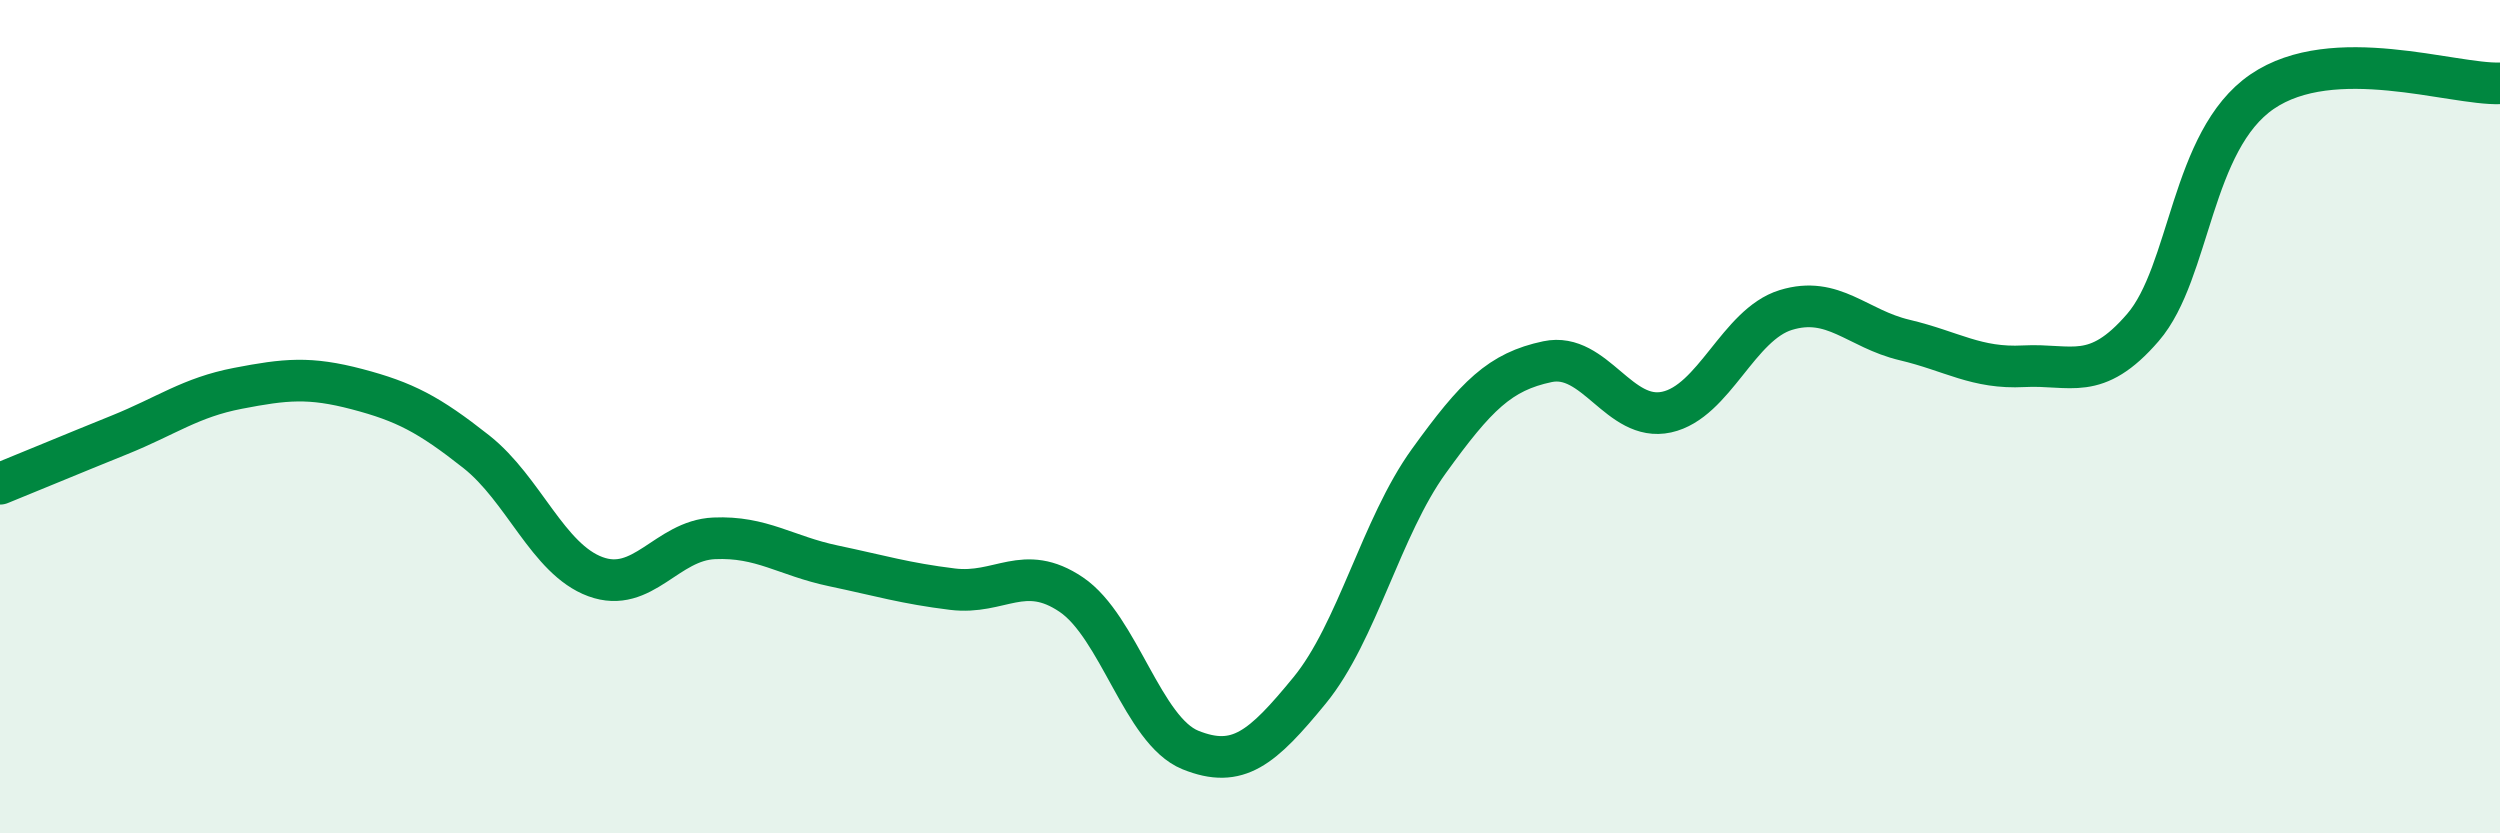
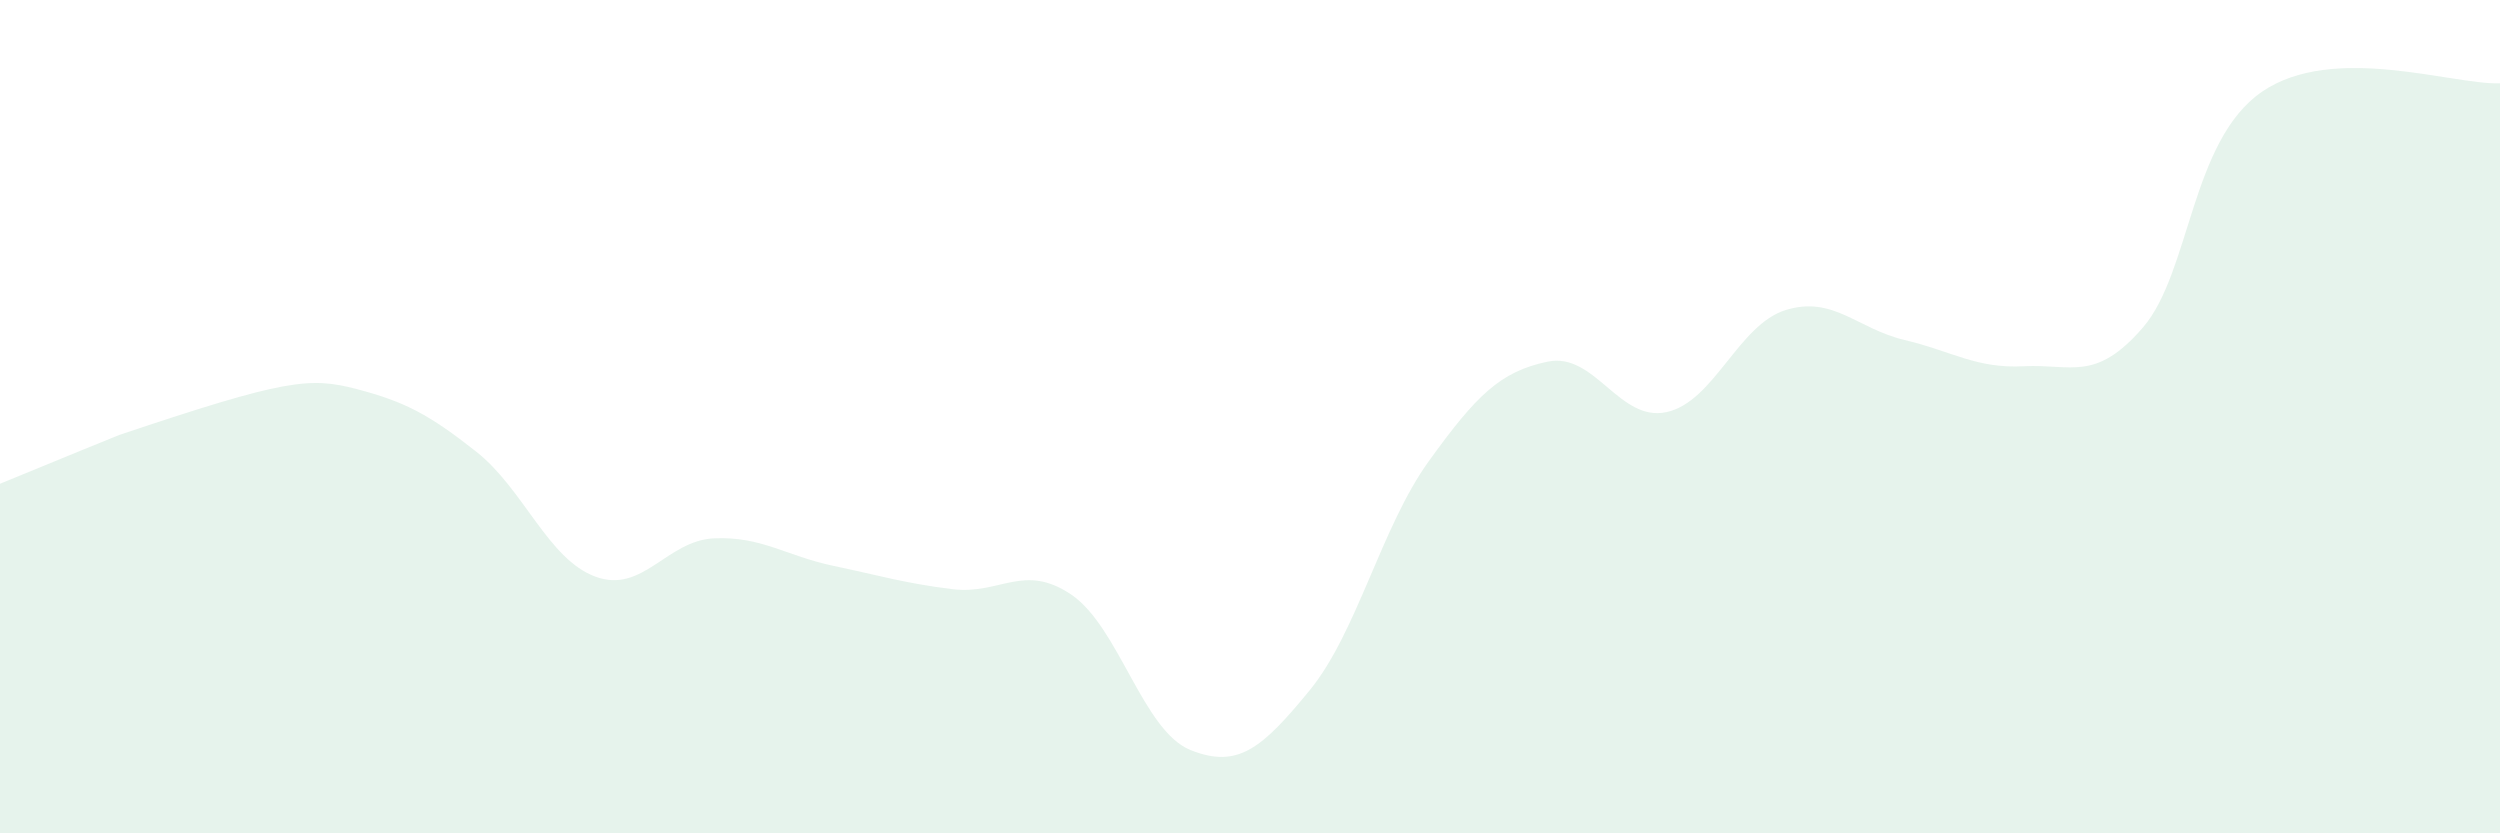
<svg xmlns="http://www.w3.org/2000/svg" width="60" height="20" viewBox="0 0 60 20">
-   <path d="M 0,11.61 C 0.57,11.38 1.72,10.9 2.86,10.44 C 4,9.98 4.57,9.54 5.71,9.32 C 6.85,9.1 7.43,9.04 8.57,9.34 C 9.71,9.64 10.29,9.94 11.43,10.84 C 12.57,11.74 13.15,13.42 14.29,13.84 C 15.43,14.26 16,12.97 17.14,12.92 C 18.28,12.87 18.86,13.34 20,13.58 C 21.14,13.82 21.72,14 22.86,14.14 C 24,14.28 24.57,13.5 25.71,14.27 C 26.85,15.04 27.43,17.54 28.57,18 C 29.71,18.46 30.29,17.96 31.43,16.57 C 32.57,15.18 33.15,12.65 34.29,11.07 C 35.43,9.49 36,8.92 37.14,8.68 C 38.28,8.44 38.86,10.14 40,9.89 C 41.14,9.64 41.72,7.79 42.86,7.44 C 44,7.09 44.57,7.89 45.71,8.16 C 46.85,8.43 47.43,8.85 48.57,8.79 C 49.71,8.73 50.29,9.18 51.43,7.86 C 52.57,6.54 52.58,3.37 54.29,2.2 C 56,1.03 58.86,2.04 60,2L60 20L0 20Z" fill="#008740" opacity="0.1" stroke-linecap="round" stroke-linejoin="round" />
-   <path d="M 0,11.61 C 0.57,11.38 1.72,10.9 2.86,10.44 C 4,9.98 4.57,9.54 5.71,9.32 C 6.85,9.1 7.43,9.04 8.57,9.34 C 9.71,9.64 10.29,9.94 11.43,10.84 C 12.57,11.74 13.15,13.42 14.29,13.84 C 15.43,14.26 16,12.97 17.14,12.92 C 18.28,12.87 18.86,13.34 20,13.58 C 21.14,13.82 21.72,14 22.86,14.14 C 24,14.28 24.57,13.5 25.71,14.27 C 26.85,15.04 27.43,17.54 28.57,18 C 29.71,18.46 30.29,17.96 31.43,16.57 C 32.57,15.18 33.15,12.65 34.29,11.07 C 35.43,9.49 36,8.92 37.14,8.68 C 38.28,8.44 38.86,10.14 40,9.89 C 41.14,9.64 41.72,7.79 42.86,7.44 C 44,7.09 44.57,7.89 45.71,8.16 C 46.85,8.43 47.43,8.85 48.57,8.79 C 49.71,8.73 50.29,9.18 51.43,7.86 C 52.57,6.54 52.58,3.37 54.29,2.2 C 56,1.03 58.86,2.04 60,2" stroke="#008740" stroke-width="1" fill="none" stroke-linecap="round" stroke-linejoin="round" />
+   <path d="M 0,11.61 C 0.57,11.38 1.72,10.9 2.86,10.44 C 6.85,9.1 7.43,9.04 8.57,9.34 C 9.71,9.64 10.29,9.94 11.43,10.84 C 12.57,11.74 13.15,13.42 14.29,13.84 C 15.43,14.26 16,12.97 17.14,12.92 C 18.28,12.87 18.86,13.34 20,13.58 C 21.14,13.82 21.72,14 22.86,14.14 C 24,14.28 24.57,13.5 25.71,14.27 C 26.85,15.04 27.43,17.54 28.57,18 C 29.71,18.46 30.29,17.96 31.43,16.57 C 32.57,15.18 33.15,12.65 34.29,11.07 C 35.43,9.49 36,8.92 37.14,8.68 C 38.28,8.44 38.86,10.14 40,9.89 C 41.14,9.64 41.72,7.79 42.86,7.44 C 44,7.09 44.57,7.89 45.71,8.16 C 46.85,8.43 47.43,8.85 48.57,8.79 C 49.71,8.73 50.29,9.18 51.43,7.86 C 52.57,6.54 52.58,3.37 54.29,2.2 C 56,1.03 58.86,2.04 60,2L60 20L0 20Z" fill="#008740" opacity="0.1" stroke-linecap="round" stroke-linejoin="round" />
</svg>